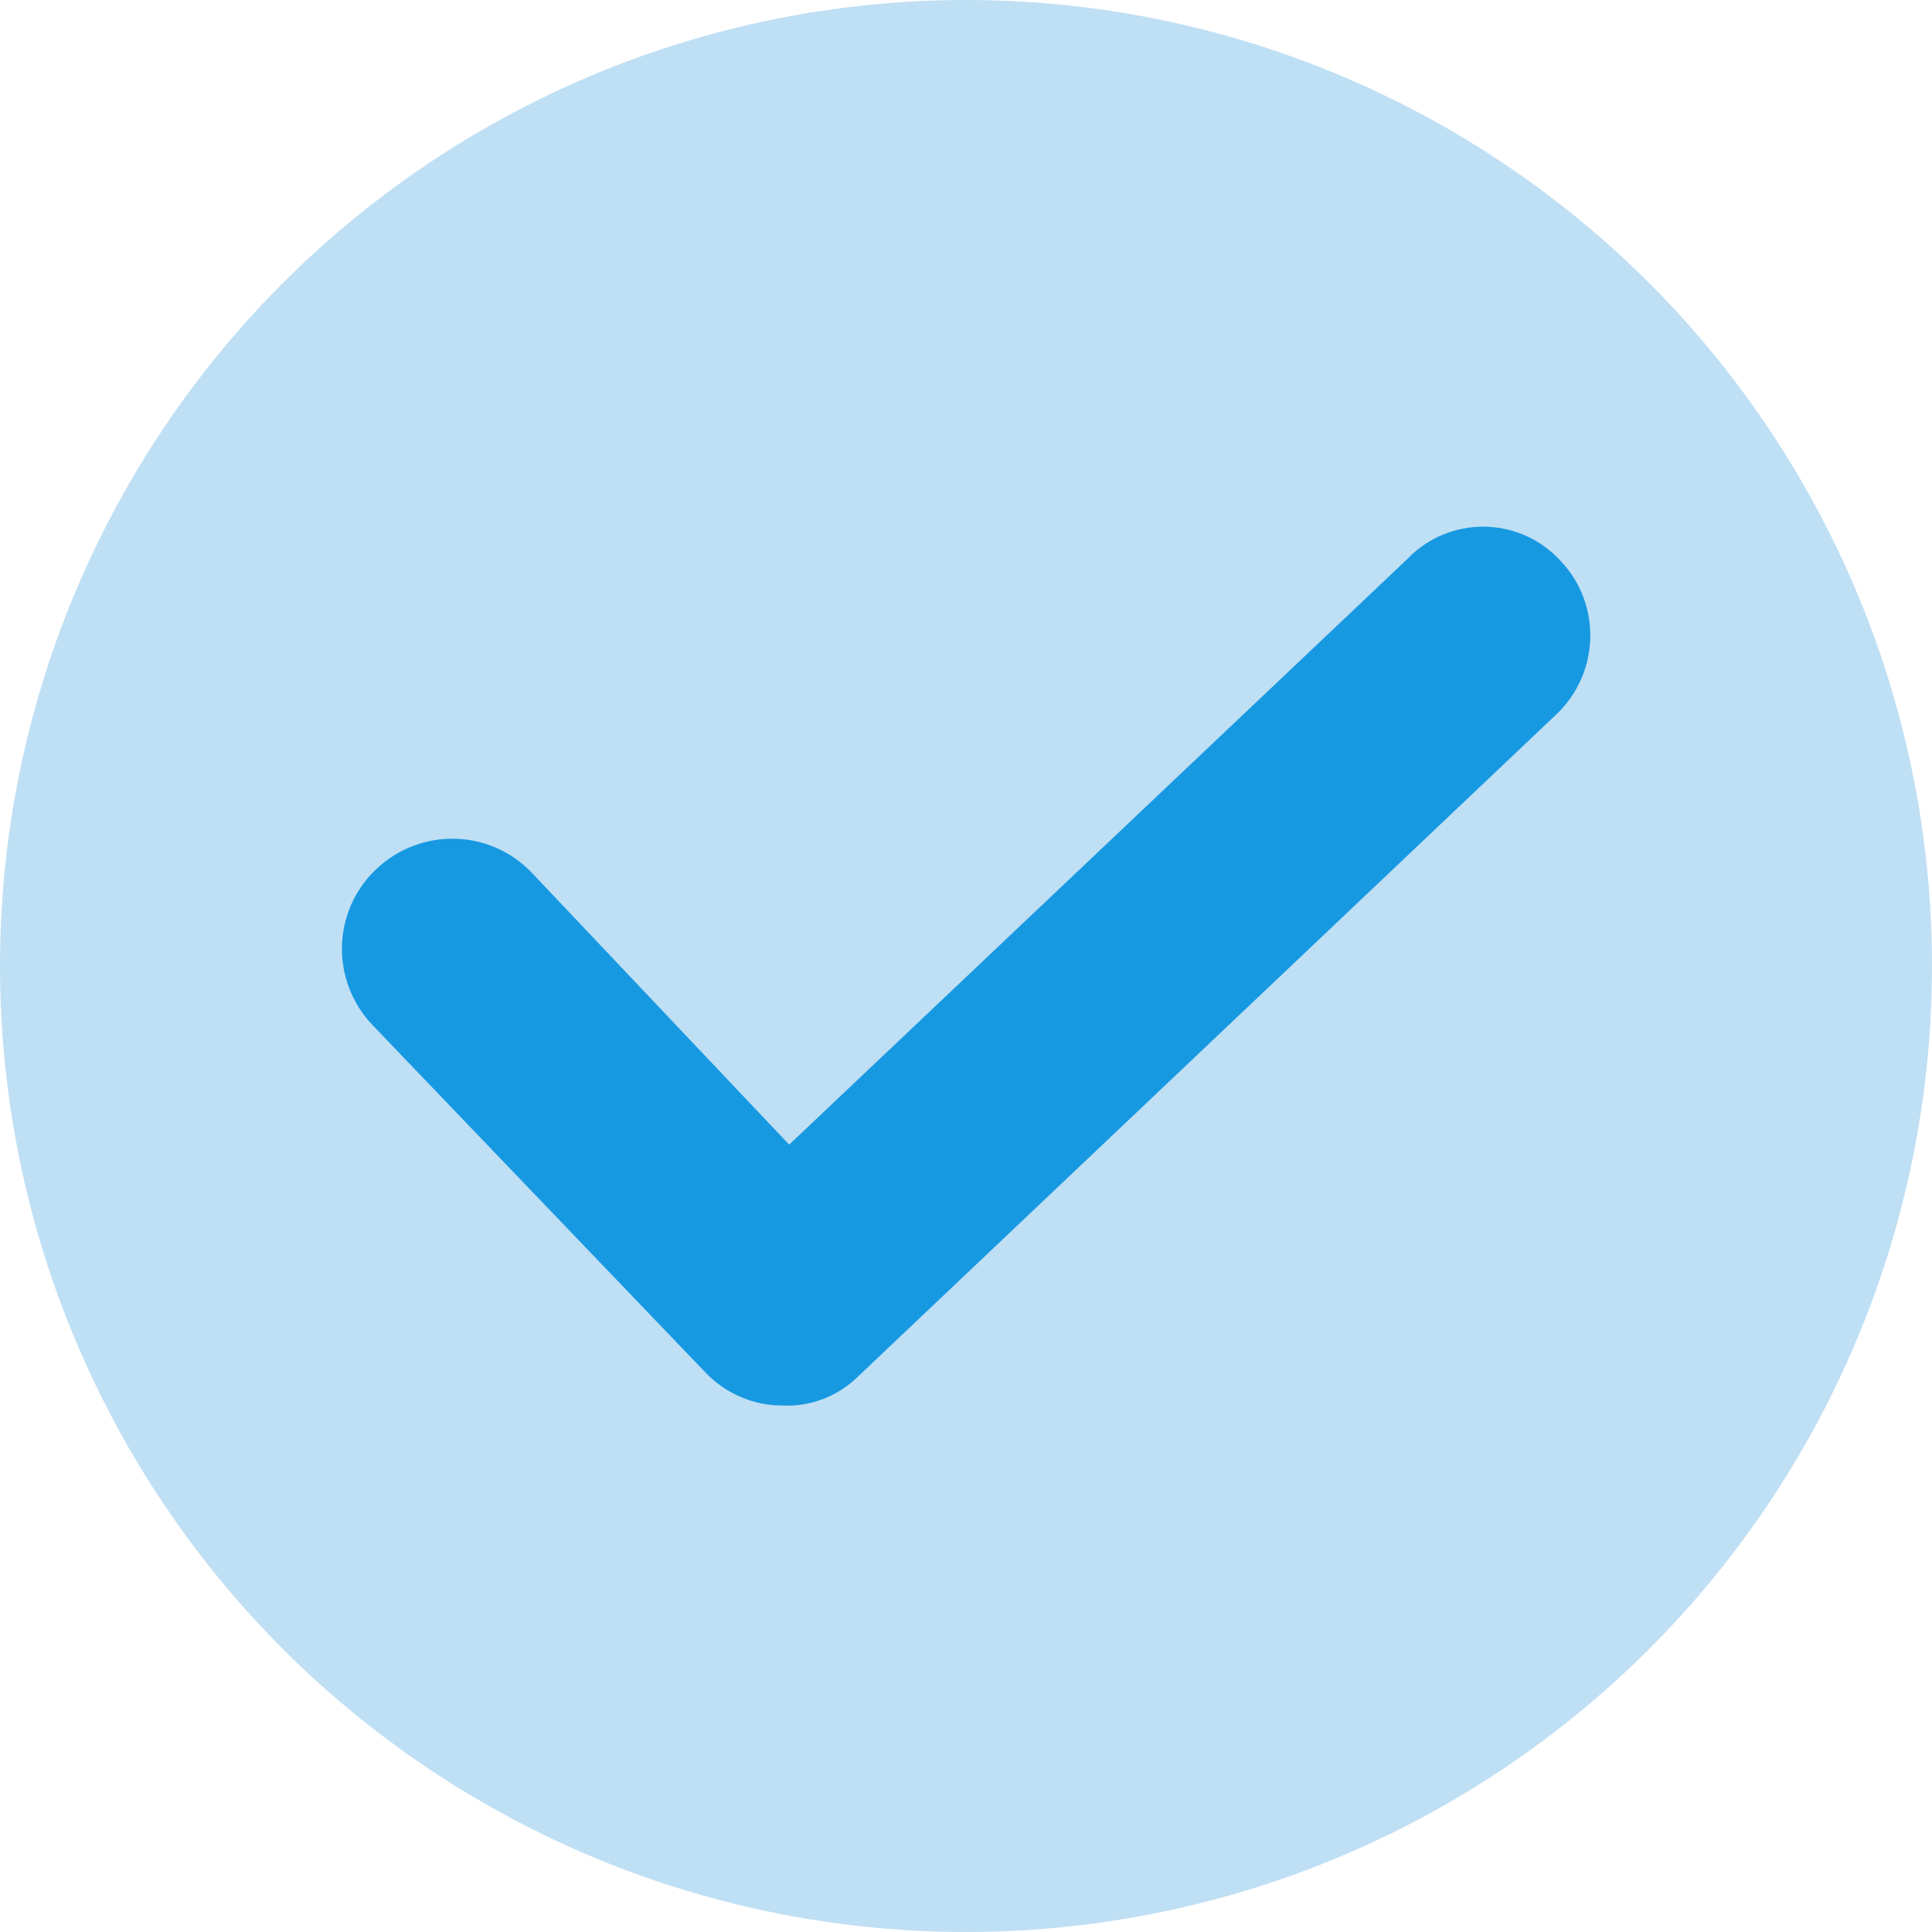
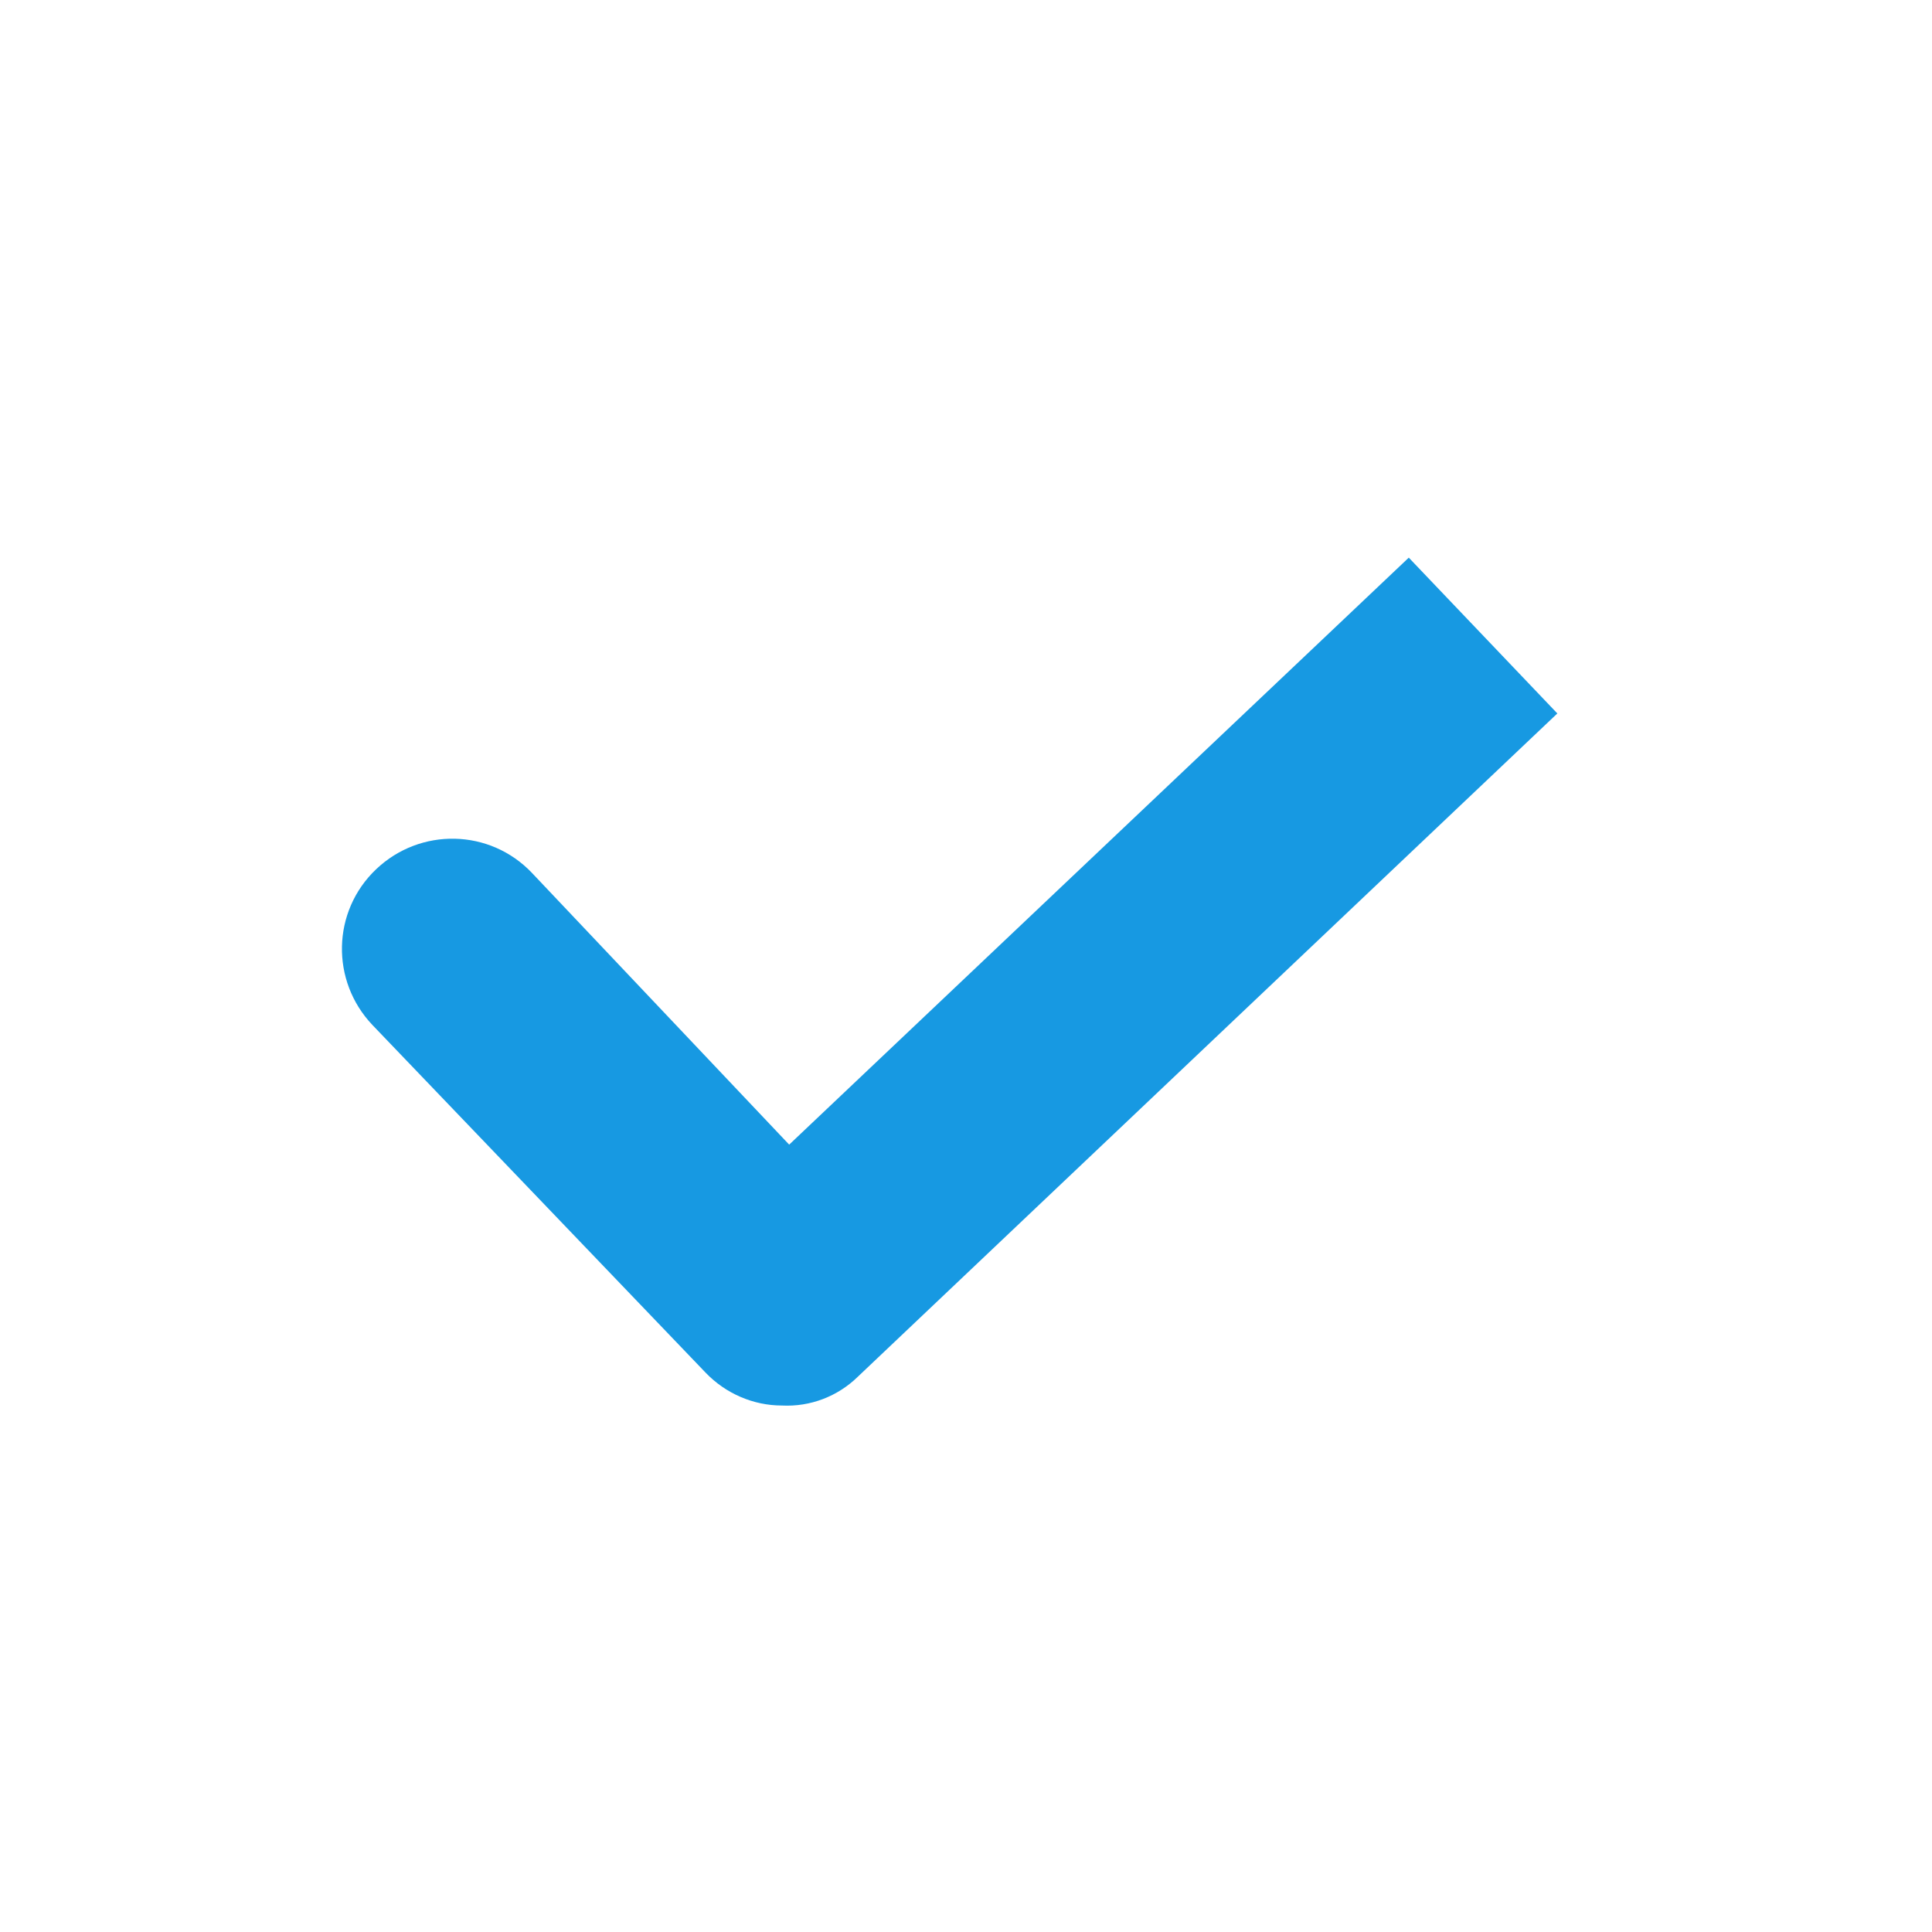
<svg xmlns="http://www.w3.org/2000/svg" id="Layer_2" data-name="Layer 2" viewBox="0 0 53.32 53.32">
  <defs>
    <style>
      .cls-1 {
        fill: #3198dd;
        opacity: .31;
      }

      .cls-2 {
        fill: #1799e2;
      }
    </style>
  </defs>
  <g id="Layer_1-2" data-name="Layer 1">
-     <circle class="cls-1" cx="26.66" cy="26.66" r="26.66" />
-     <path class="cls-2" d="M38.88,15.39l-17.1,16.2-7.1-7.5c-1.16-1.22-3.08-1.26-4.3-.1-1.22,1.16-1.26,3.08-.1,4.3l9.2,9.6c.55.57,1.31.9,2.1.9.78.04,1.54-.25,2.1-.8l19.3-18.3c1.17-1.14,1.22-3.01.1-4.2-1.08-1.19-2.91-1.28-4.1-.2-.04.03-.07.07-.1.1Z" />
+     <path class="cls-2" d="M38.88,15.39l-17.1,16.2-7.1-7.5c-1.16-1.22-3.08-1.26-4.3-.1-1.22,1.16-1.26,3.08-.1,4.3l9.2,9.6c.55.57,1.31.9,2.1.9.78.04,1.54-.25,2.1-.8l19.3-18.3Z" />
  </g>
</svg>